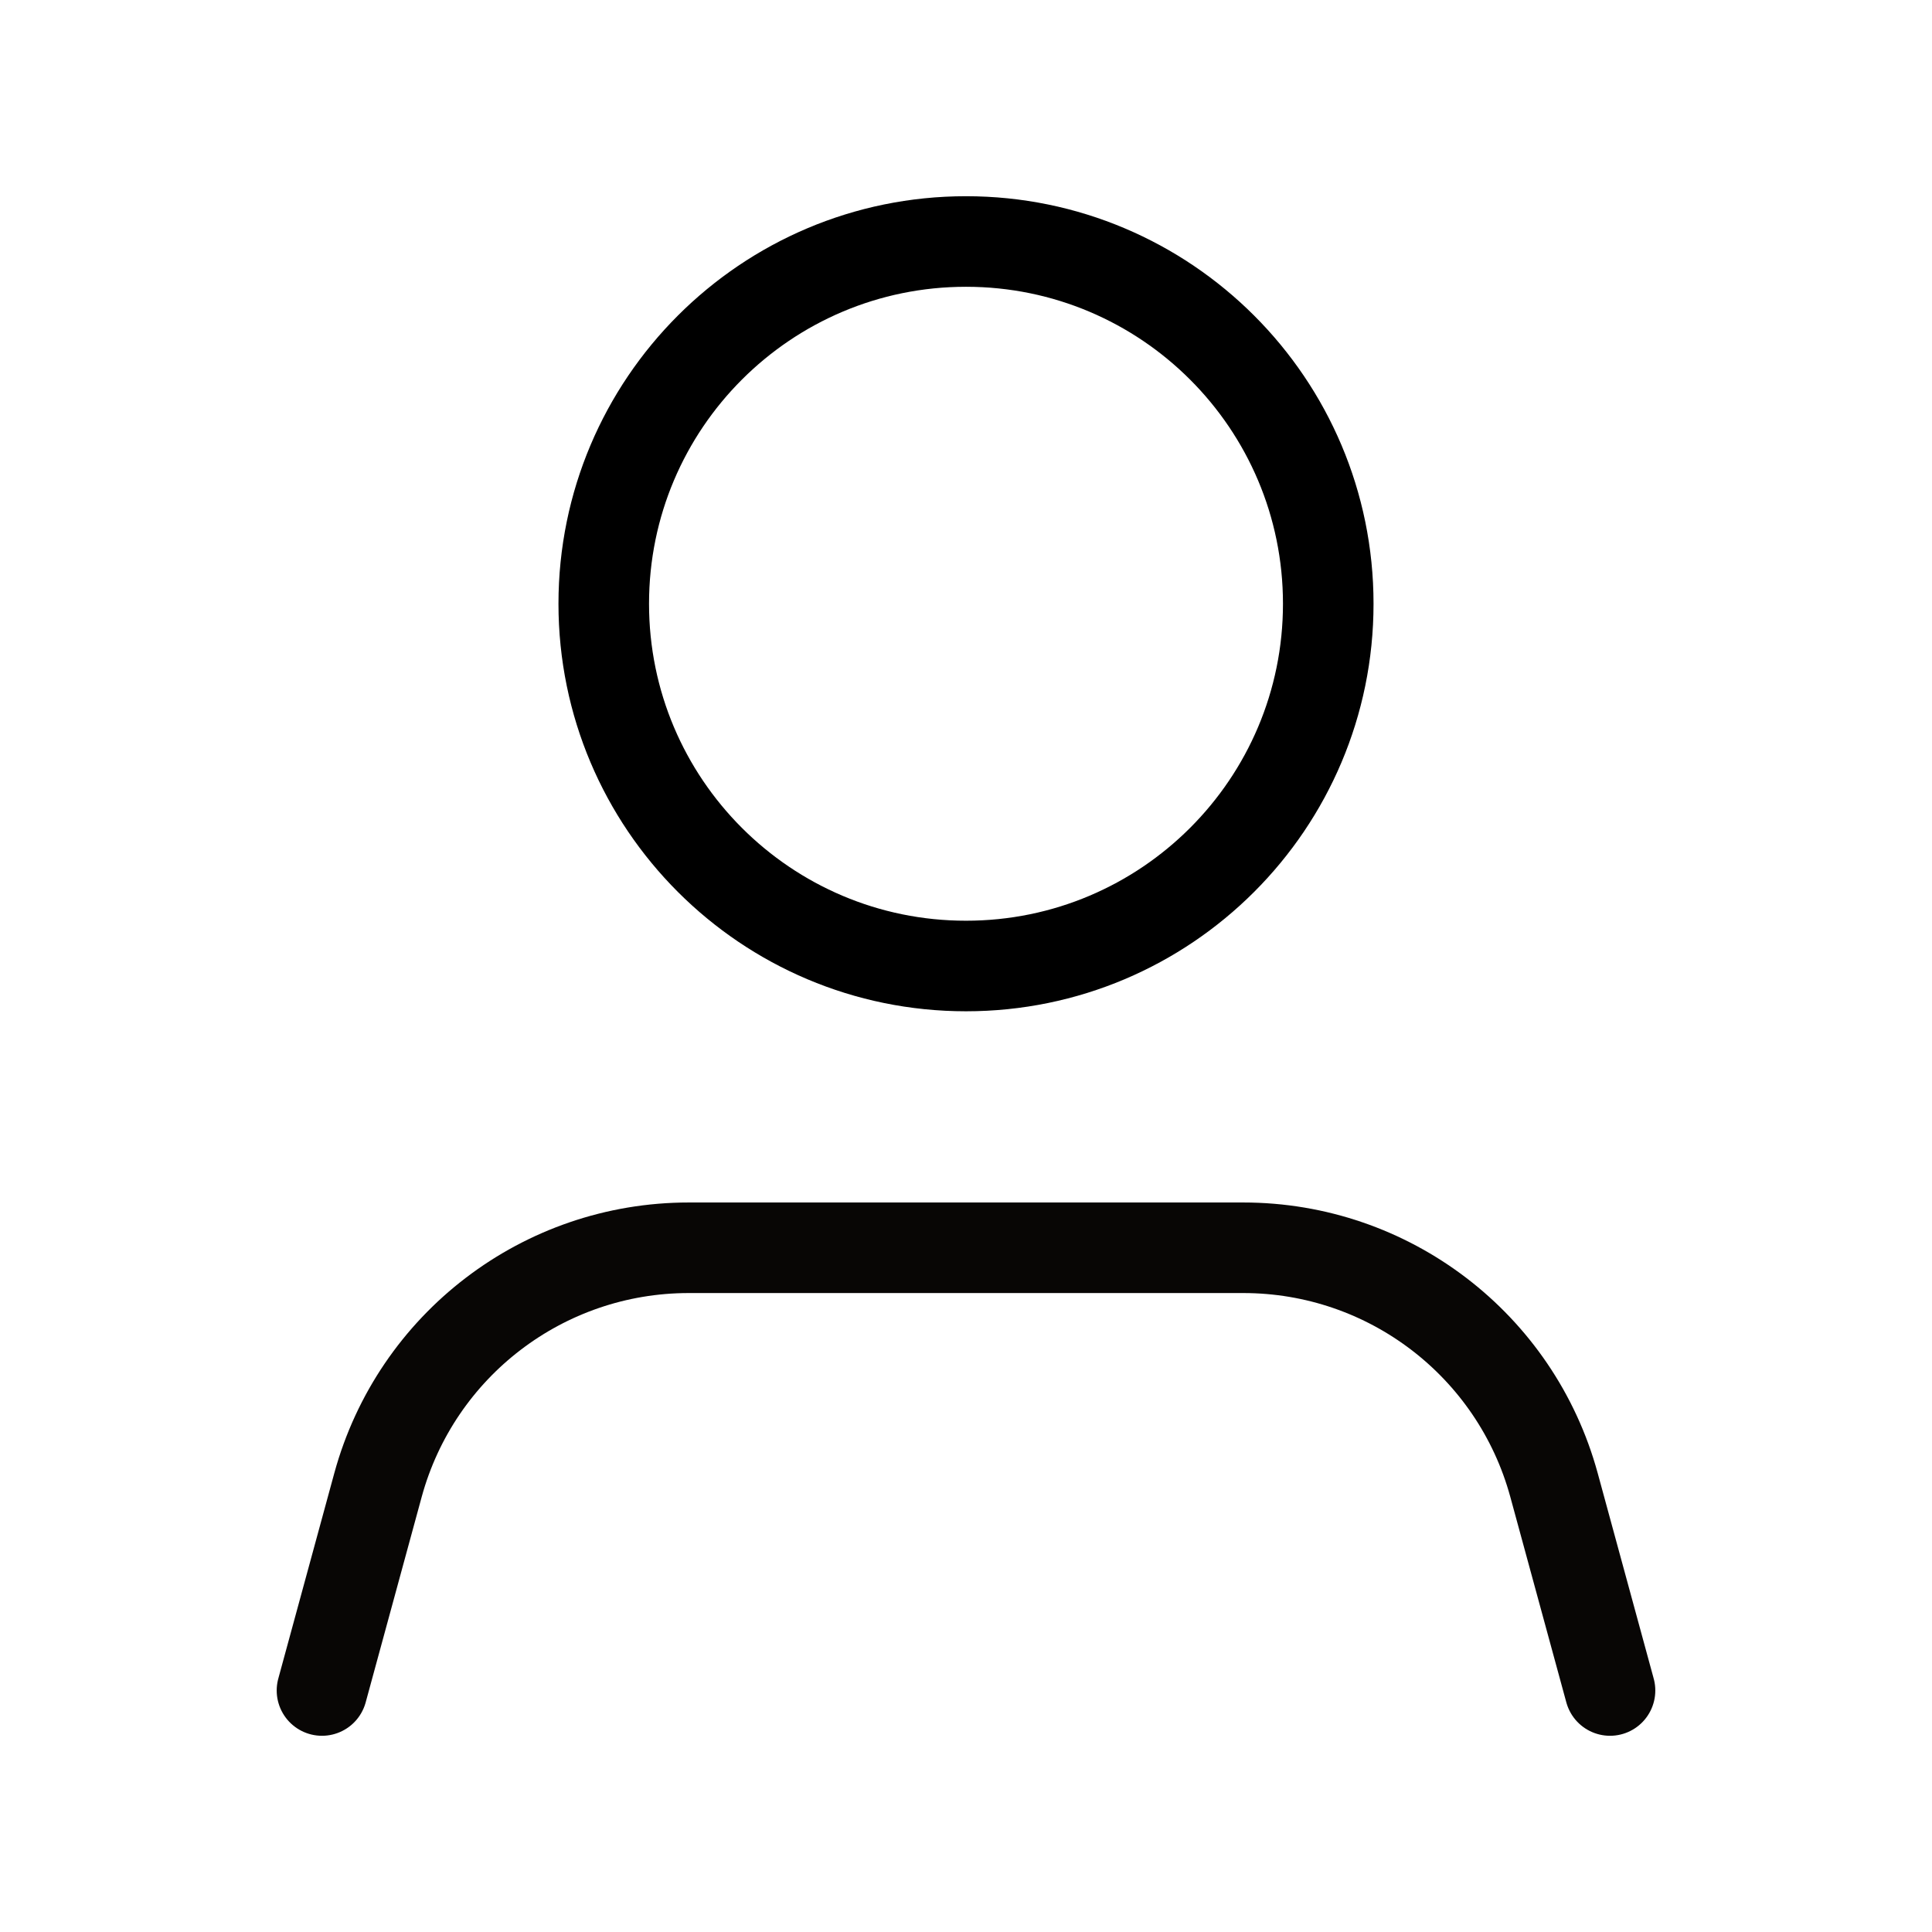
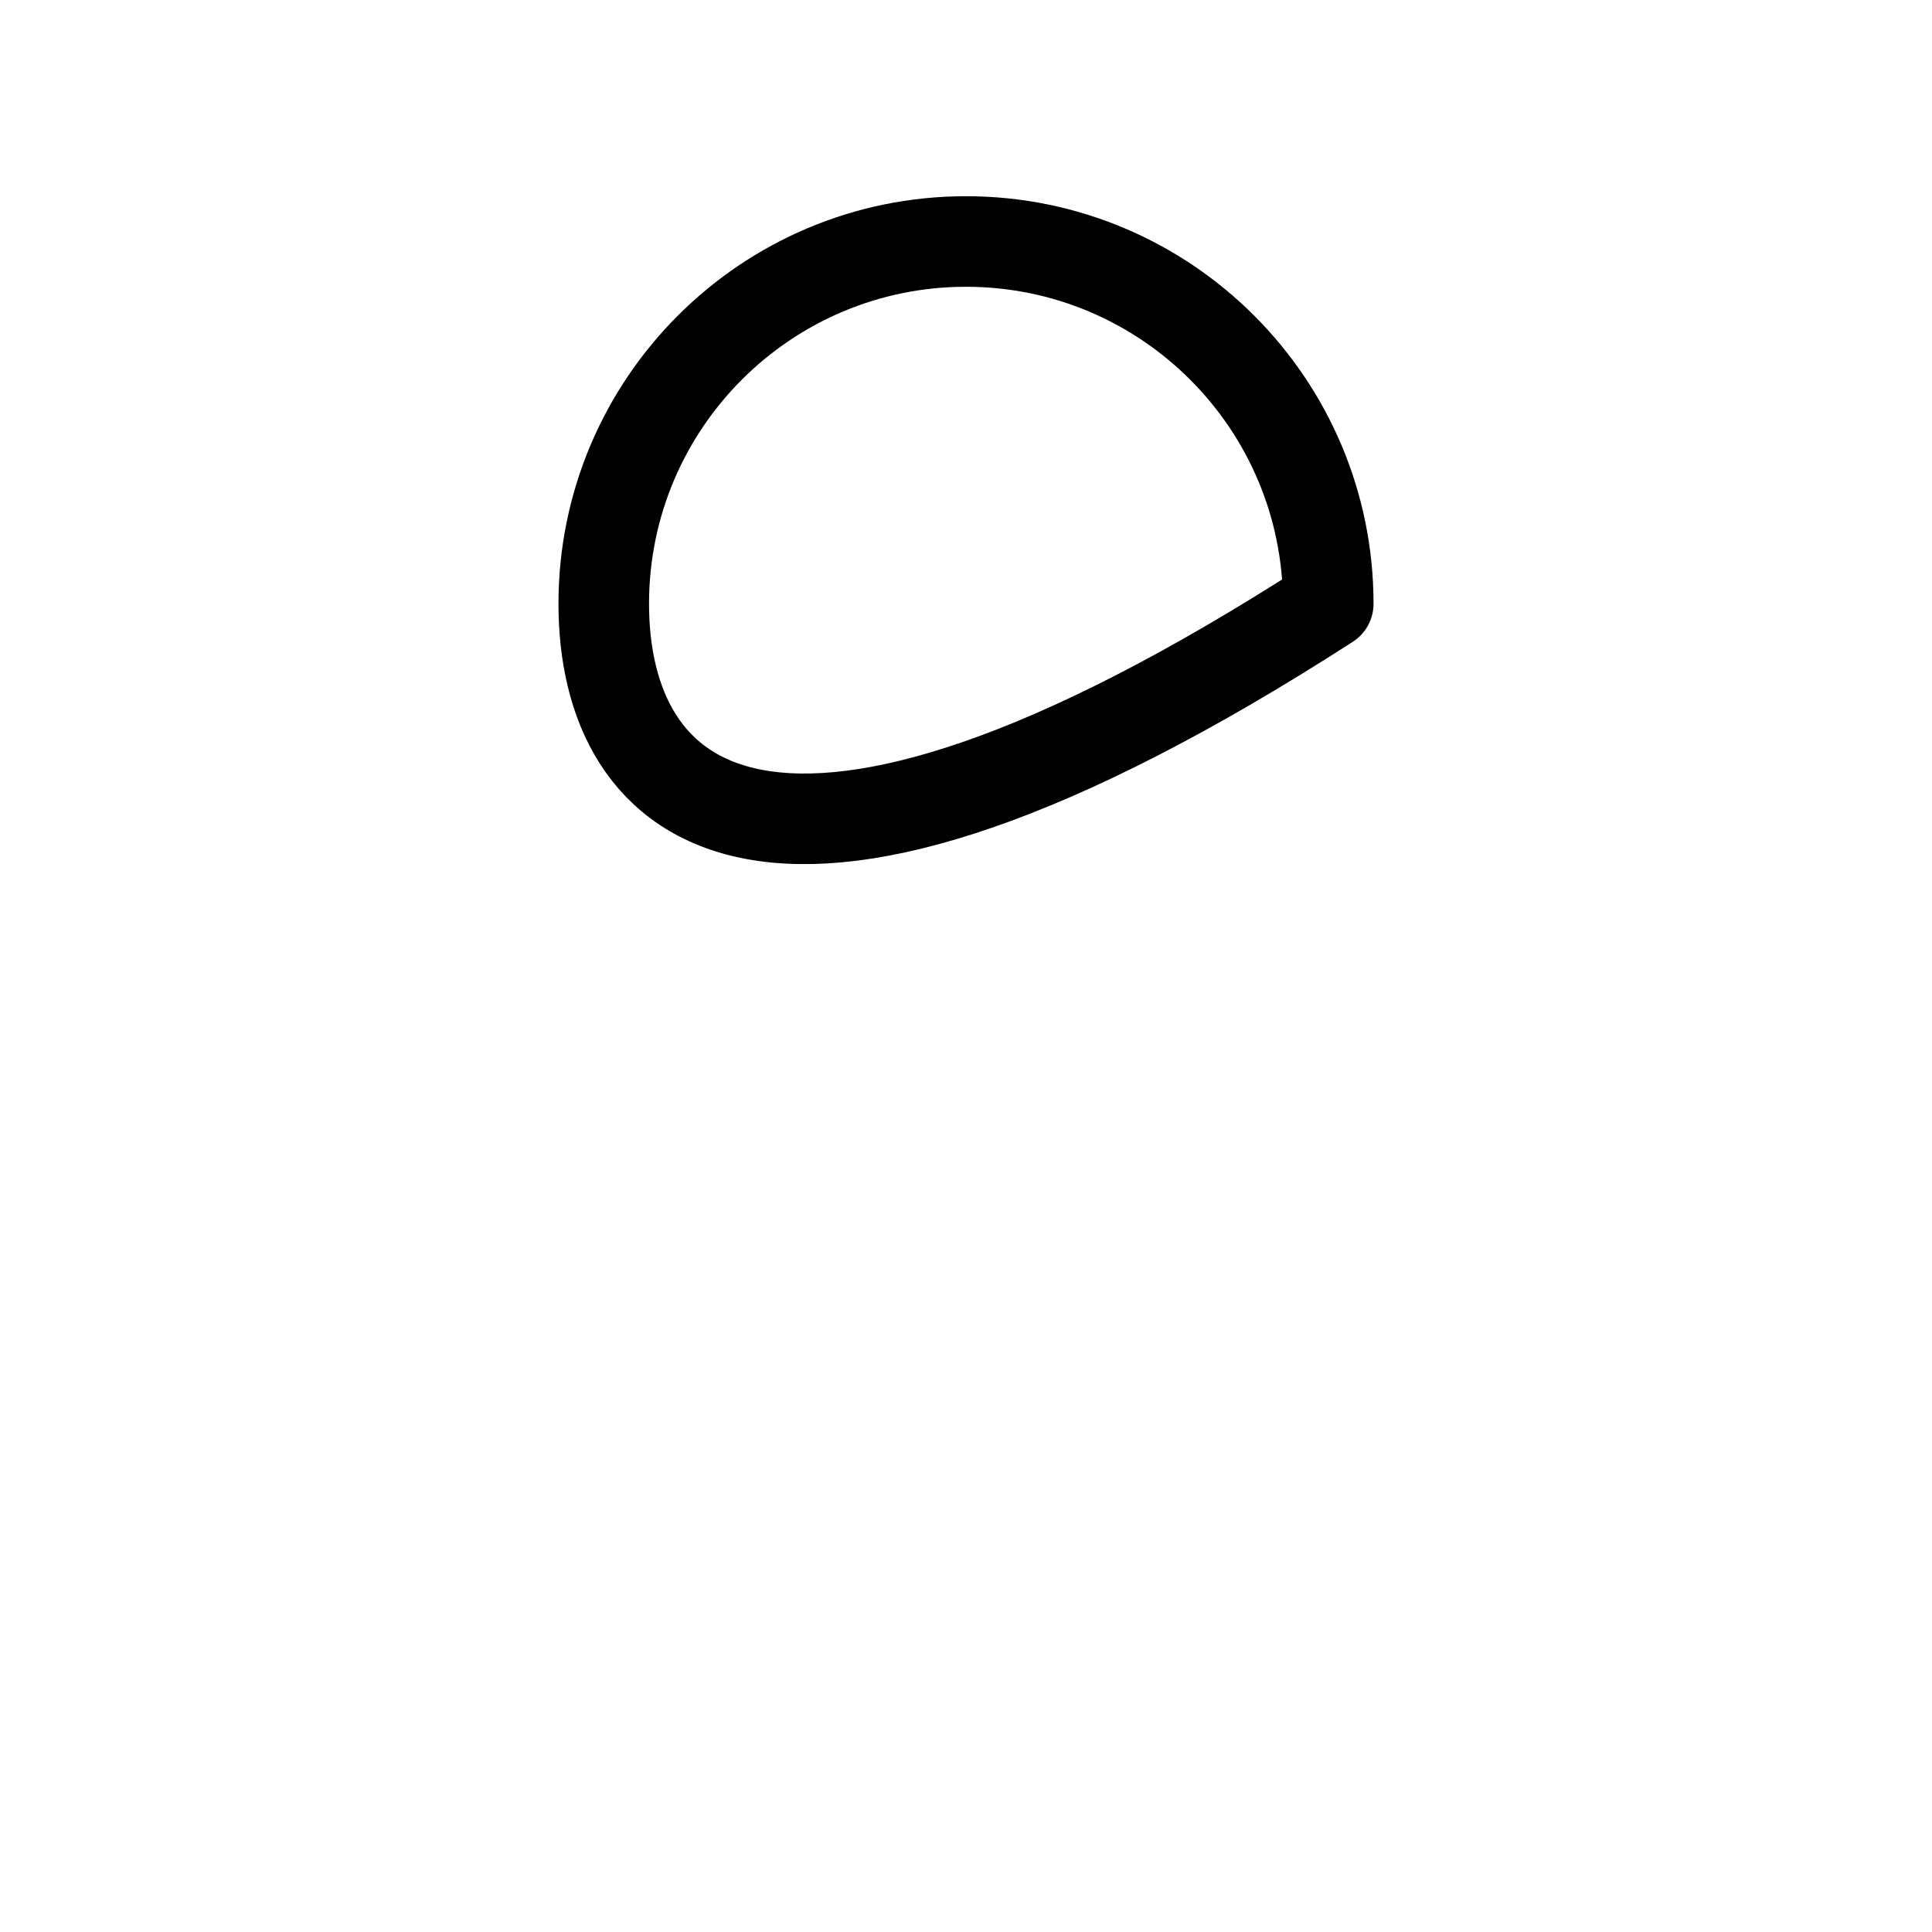
<svg xmlns="http://www.w3.org/2000/svg" width="32" height="32" viewBox="0 0 32 32" fill="none">
  <g clip-path="url(#clip0_680_21299)">
-     <path d="M22 10C22 13.313 19.313 16 16 16C12.687 16 10 13.313 10 10C10 6.687 12.687 4 16 4C19.313 4 22 6.687 22 10Z" stroke="black" stroke-width="1.5" stroke-linecap="round" stroke-linejoin="round" />
-     <path d="M26.667 28C26.667 28 26.213 26.338 25.739 24.596C25.105 22.276 22.999 20.667 20.593 20.667C17.824 20.667 14.176 20.667 11.407 20.667C9.001 20.667 6.895 22.276 6.261 24.596C5.787 26.338 5.333 28 5.333 28" stroke="#080605" stroke-width="1.5" stroke-miterlimit="1.5" stroke-linecap="round" stroke-linejoin="round" />
+     <path d="M22 10C12.687 16 10 13.313 10 10C10 6.687 12.687 4 16 4C19.313 4 22 6.687 22 10Z" stroke="black" stroke-width="1.5" stroke-linecap="round" stroke-linejoin="round" />
  </g>
  <defs>
    <clipPath id="clip0_680_21299">
      <rect width="32" height="32" fill="white" />
    </clipPath>
  </defs>
</svg>